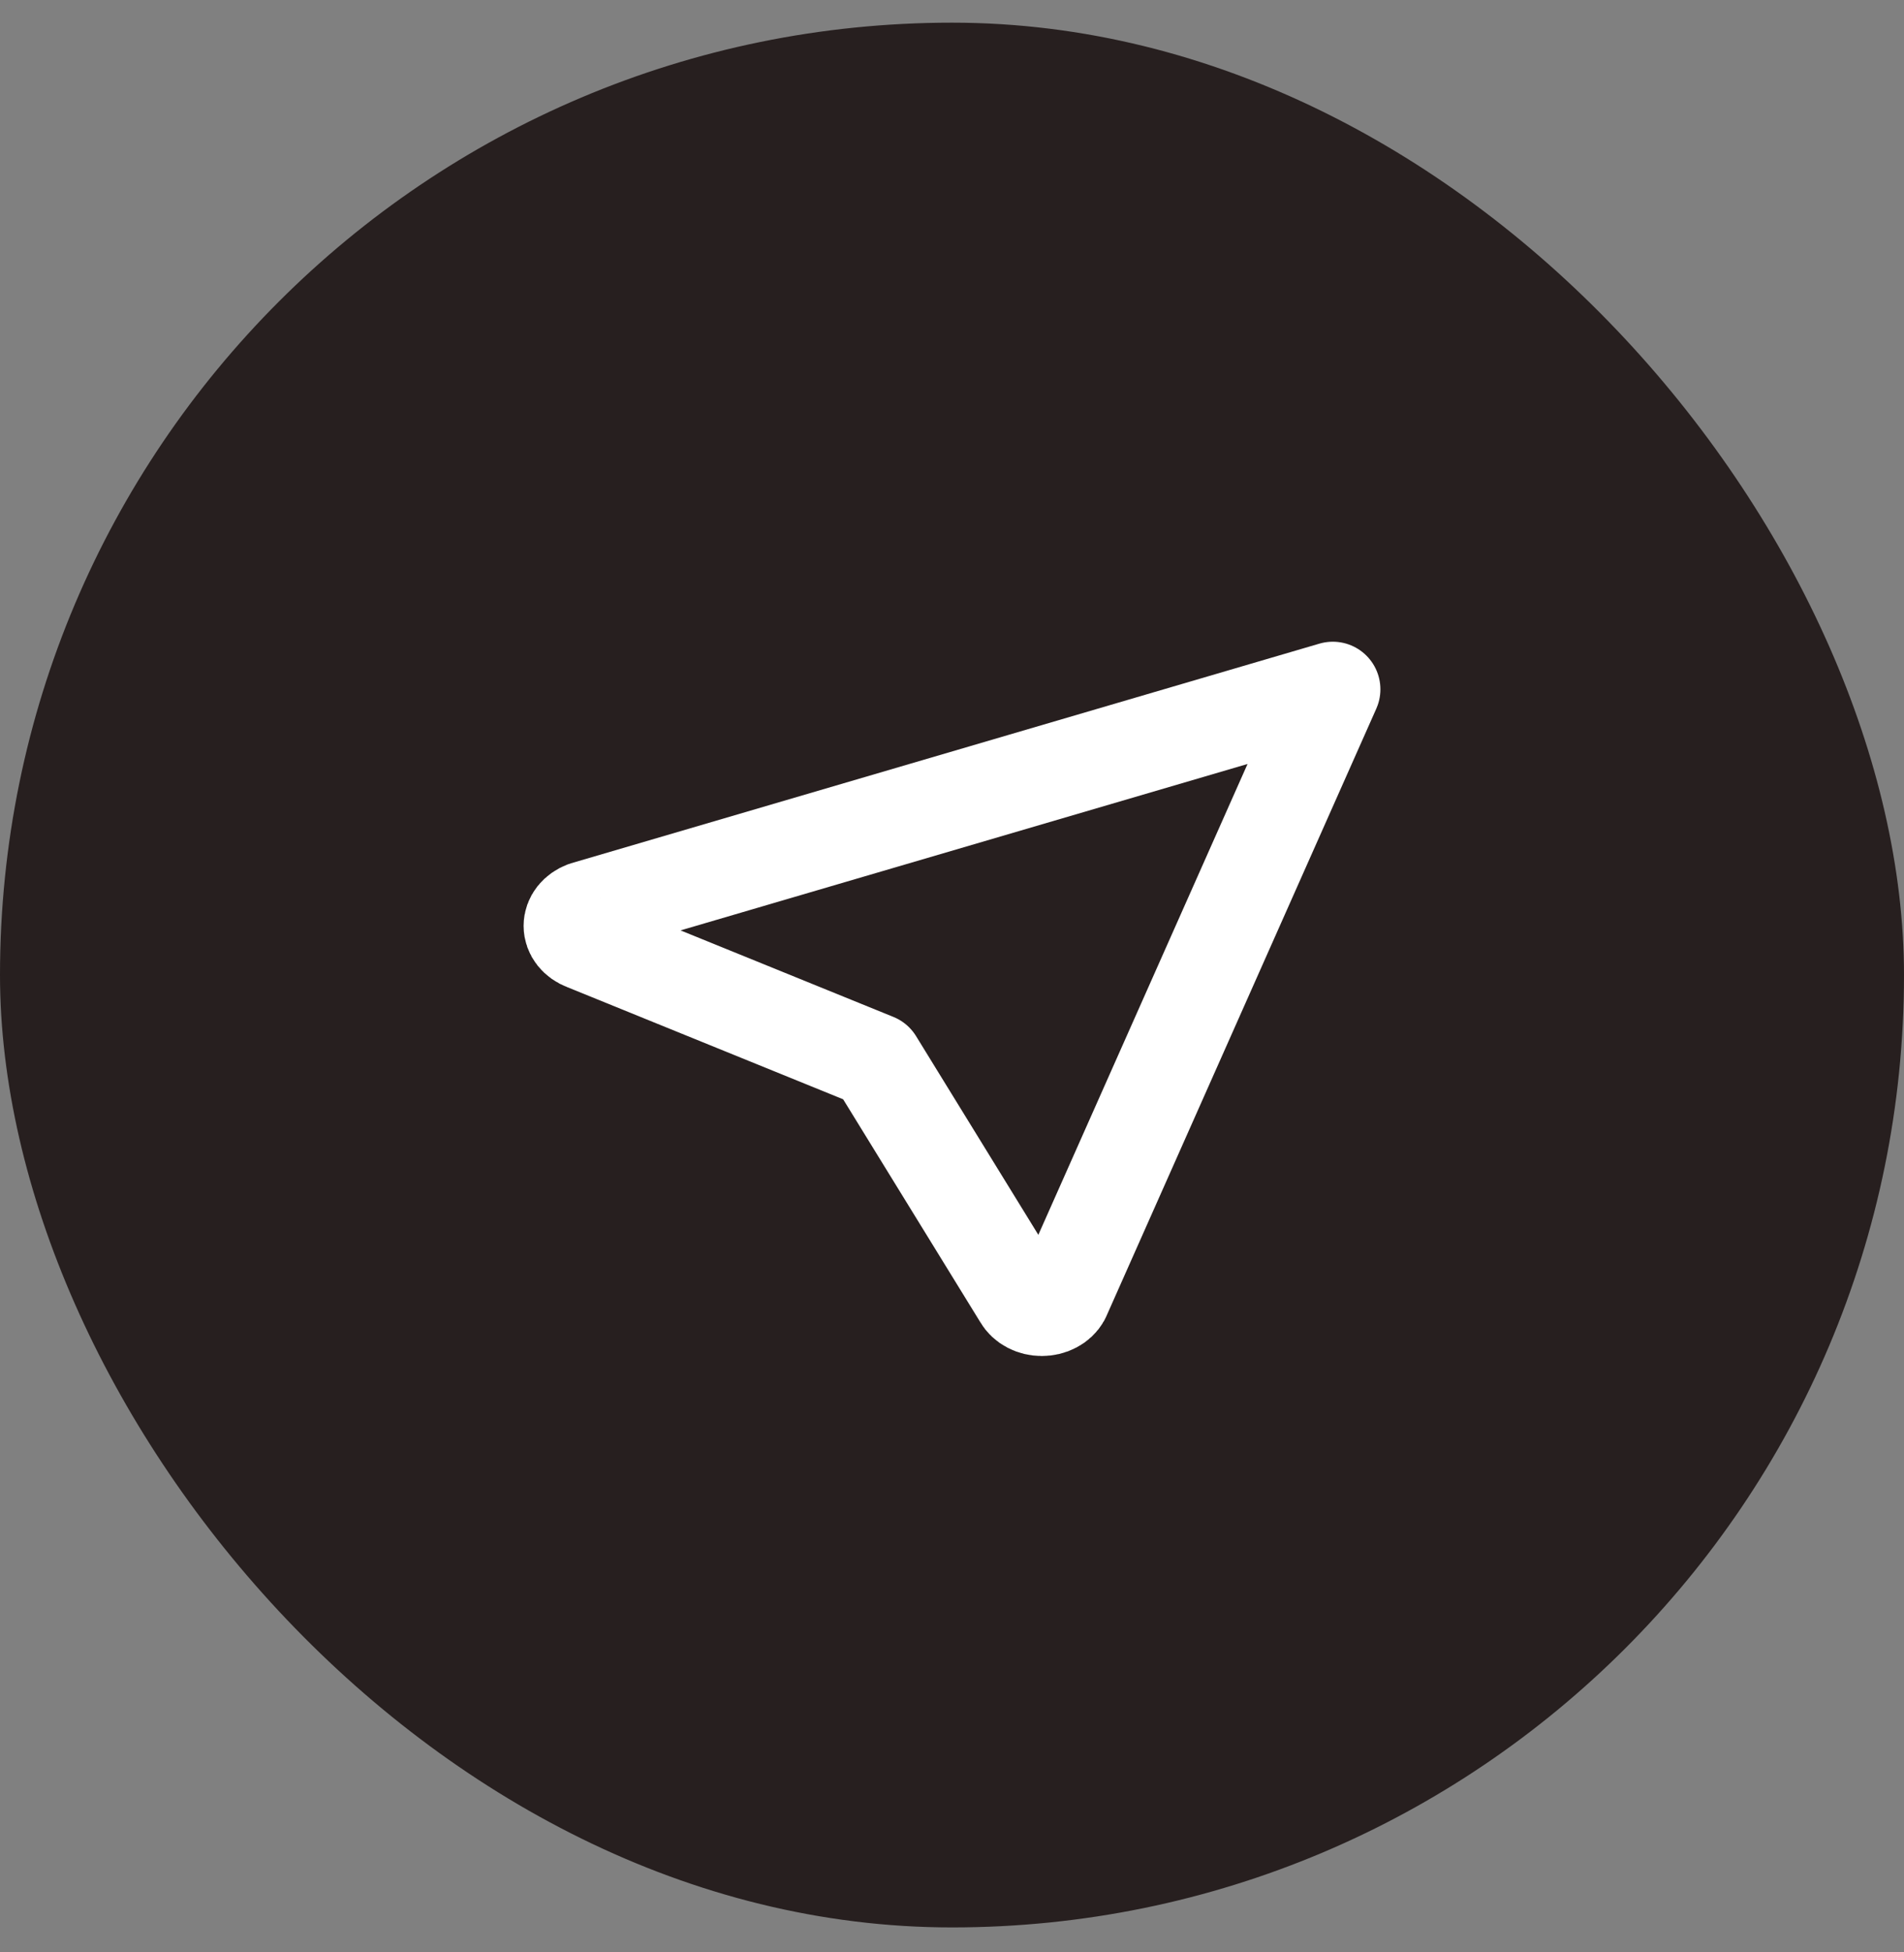
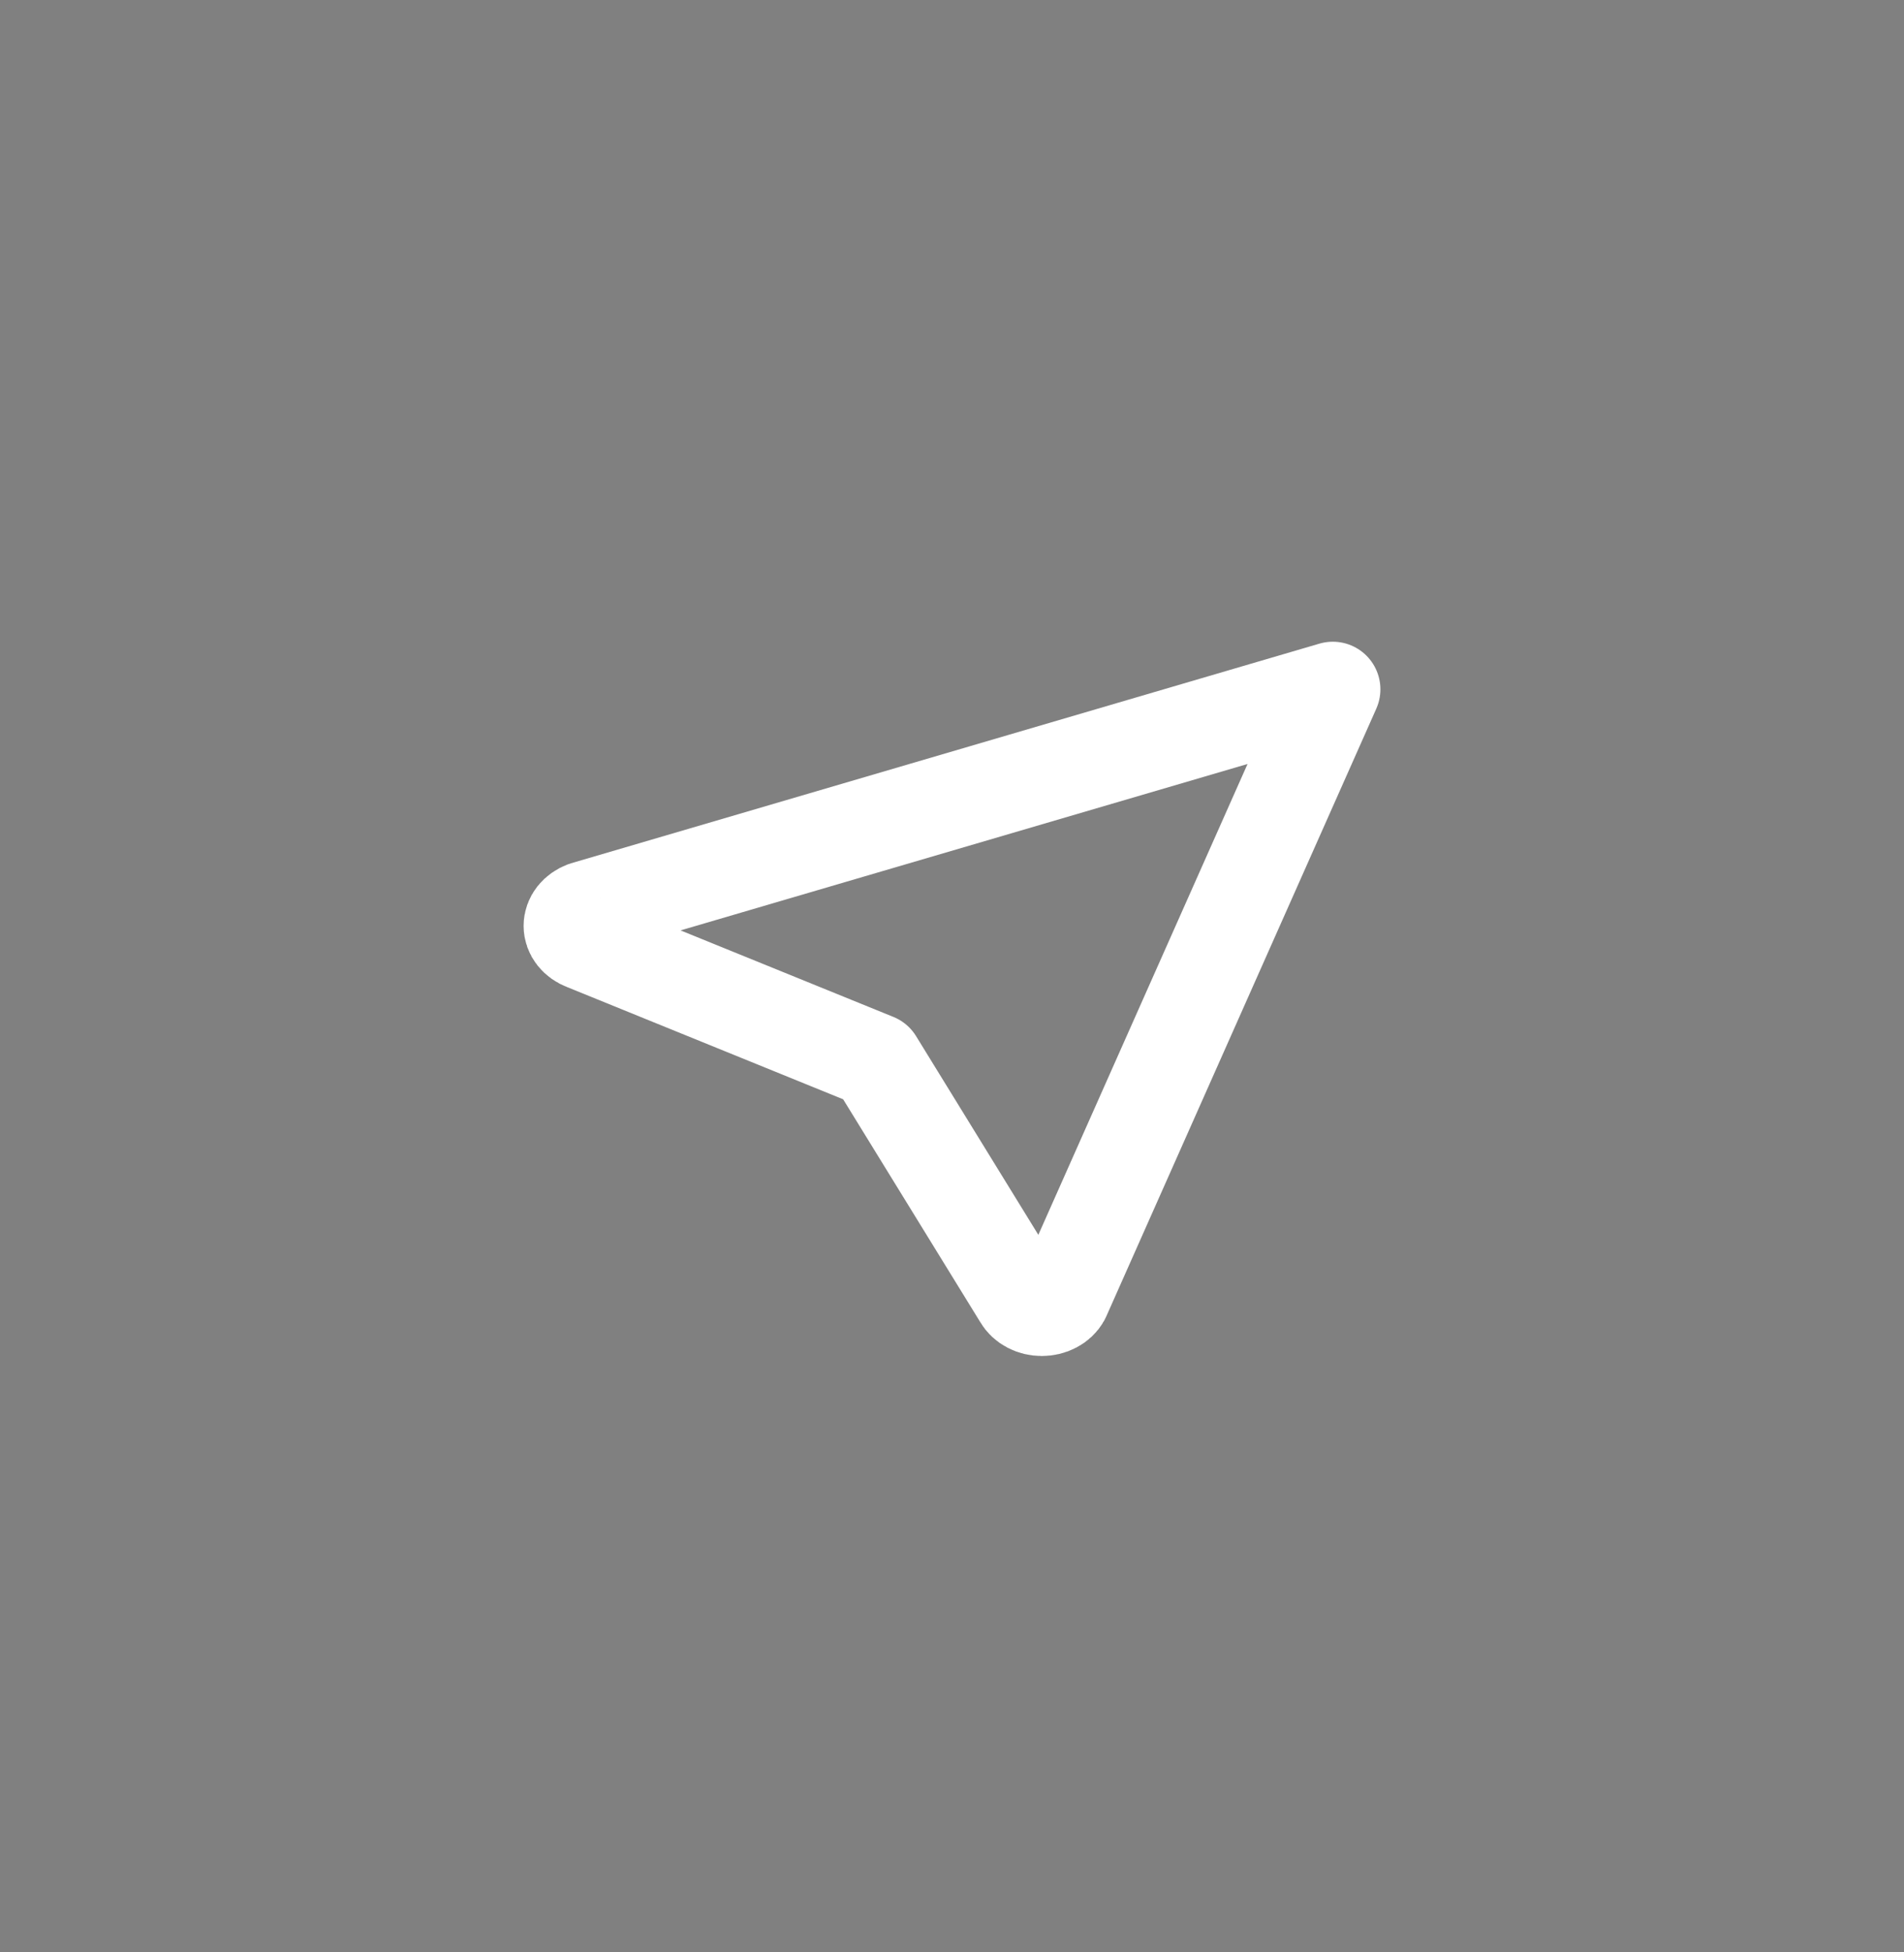
<svg xmlns="http://www.w3.org/2000/svg" width="40" height="41" viewBox="0 0 40 41" fill="none">
  <rect x="0" y="0" width="40" height="41" fill="#808080" stroke="none" />
-   <rect y="0.476" width="40" height="40" rx="20" fill="#271F1F" />
  <path d="M28 14.476L22.323 27.248C22.285 27.316 22.224 27.374 22.146 27.414C22.069 27.455 21.979 27.476 21.887 27.476C21.795 27.476 21.705 27.455 21.627 27.414C21.55 27.374 21.488 27.316 21.45 27.248L18.393 22.282L12.28 19.798C12.197 19.767 12.126 19.717 12.076 19.654C12.026 19.591 12 19.518 12 19.443C12 19.369 12.026 19.295 12.076 19.232C12.126 19.169 12.197 19.12 12.28 19.088L28 14.476Z" stroke="white" stroke-width="2" stroke-linecap="round" stroke-linejoin="round" />
</svg>